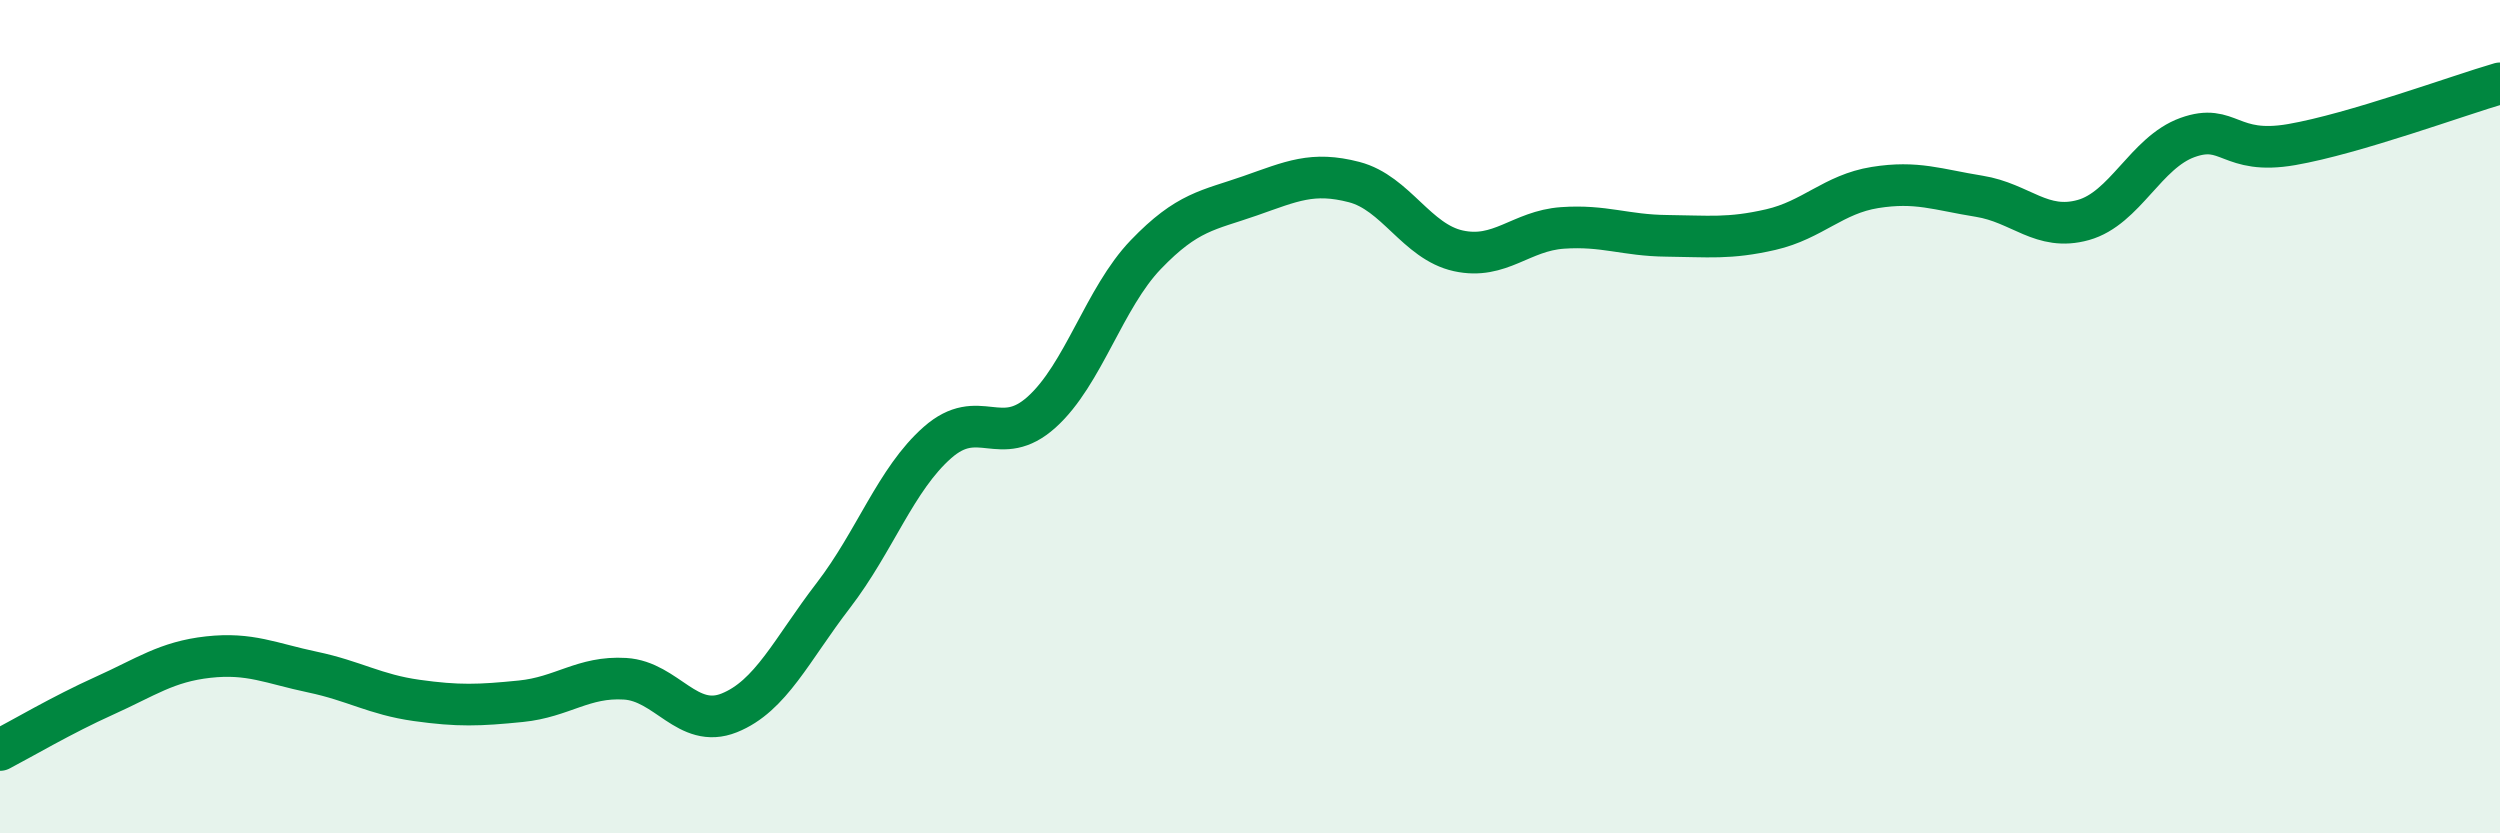
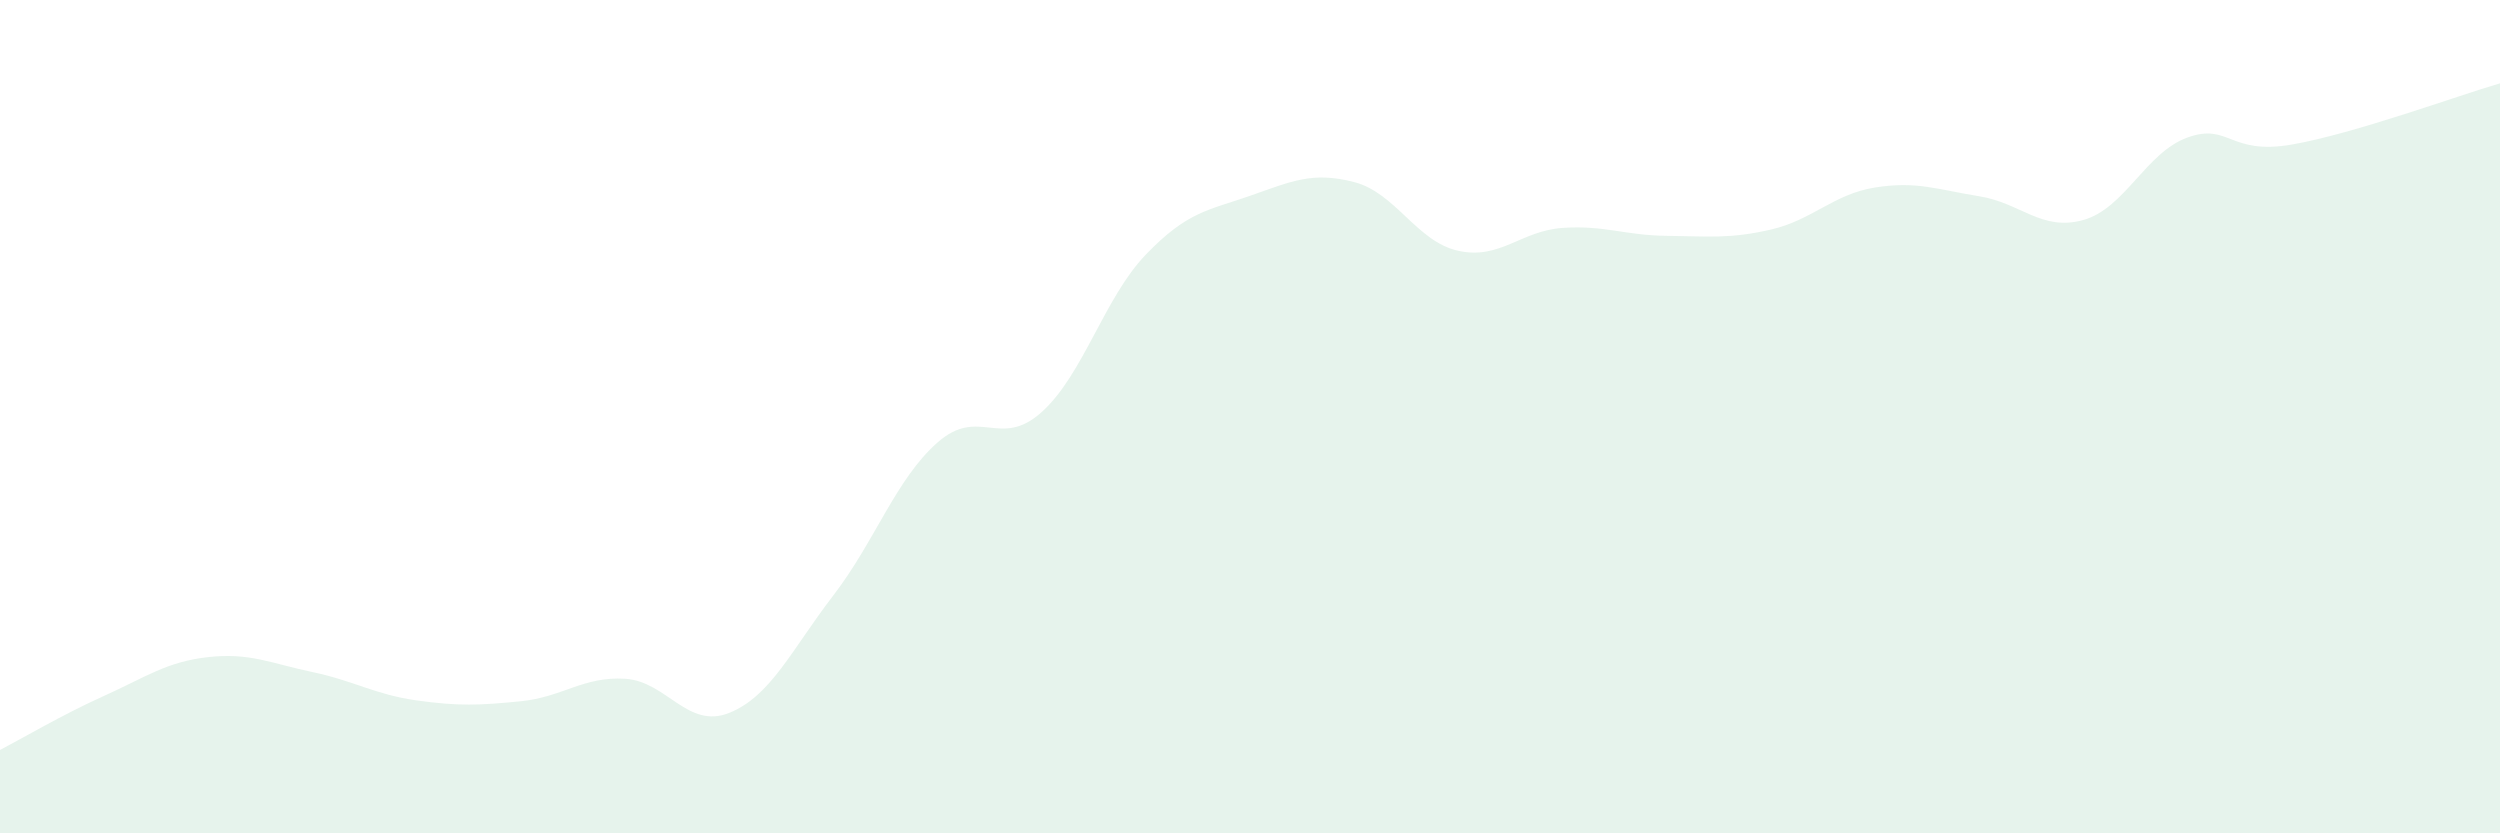
<svg xmlns="http://www.w3.org/2000/svg" width="60" height="20" viewBox="0 0 60 20">
  <path d="M 0,18 C 0.5,17.74 1.5,17.15 2.5,16.7 C 3.5,16.25 4,15.88 5,15.77 C 6,15.66 6.5,15.92 7.5,16.13 C 8.5,16.34 9,16.67 10,16.81 C 11,16.95 11.5,16.93 12.5,16.83 C 13.5,16.73 14,16.23 15,16.29 C 16,16.35 16.5,17.51 17.5,17.11 C 18.5,16.71 19,15.59 20,14.29 C 21,12.99 21.5,11.5 22.5,10.62 C 23.5,9.74 24,10.79 25,9.89 C 26,8.99 26.5,7.15 27.5,6.11 C 28.5,5.07 29,5.05 30,4.7 C 31,4.35 31.5,4.11 32.5,4.37 C 33.5,4.63 34,5.8 35,6.02 C 36,6.24 36.5,5.54 37.5,5.47 C 38.5,5.4 39,5.65 40,5.66 C 41,5.67 41.5,5.74 42.5,5.51 C 43.5,5.28 44,4.66 45,4.5 C 46,4.34 46.5,4.55 47.5,4.71 C 48.5,4.87 49,5.56 50,5.28 C 51,5 51.5,3.66 52.5,3.3 C 53.5,2.94 53.5,3.73 55,3.47 C 56.5,3.21 59,2.29 60,2L60 20L0 20Z" fill="#008740" opacity="0.1" stroke-linecap="round" stroke-linejoin="round" />
-   <path d="M 0,18 C 0.5,17.74 1.5,17.15 2.5,16.7 C 3.5,16.25 4,15.88 5,15.77 C 6,15.66 6.5,15.92 7.5,16.13 C 8.5,16.34 9,16.67 10,16.81 C 11,16.95 11.5,16.93 12.5,16.83 C 13.5,16.73 14,16.23 15,16.29 C 16,16.35 16.5,17.51 17.5,17.11 C 18.5,16.71 19,15.59 20,14.29 C 21,12.99 21.5,11.5 22.5,10.62 C 23.5,9.74 24,10.79 25,9.89 C 26,8.99 26.5,7.15 27.5,6.11 C 28.5,5.07 29,5.05 30,4.7 C 31,4.35 31.5,4.11 32.5,4.37 C 33.5,4.63 34,5.8 35,6.02 C 36,6.24 36.5,5.54 37.5,5.47 C 38.5,5.4 39,5.65 40,5.66 C 41,5.67 41.5,5.74 42.5,5.51 C 43.5,5.28 44,4.66 45,4.5 C 46,4.34 46.5,4.55 47.5,4.71 C 48.5,4.87 49,5.56 50,5.28 C 51,5 51.5,3.66 52.5,3.3 C 53.5,2.94 53.5,3.73 55,3.47 C 56.5,3.21 59,2.29 60,2" stroke="#008740" stroke-width="1" fill="none" stroke-linecap="round" stroke-linejoin="round" />
</svg>